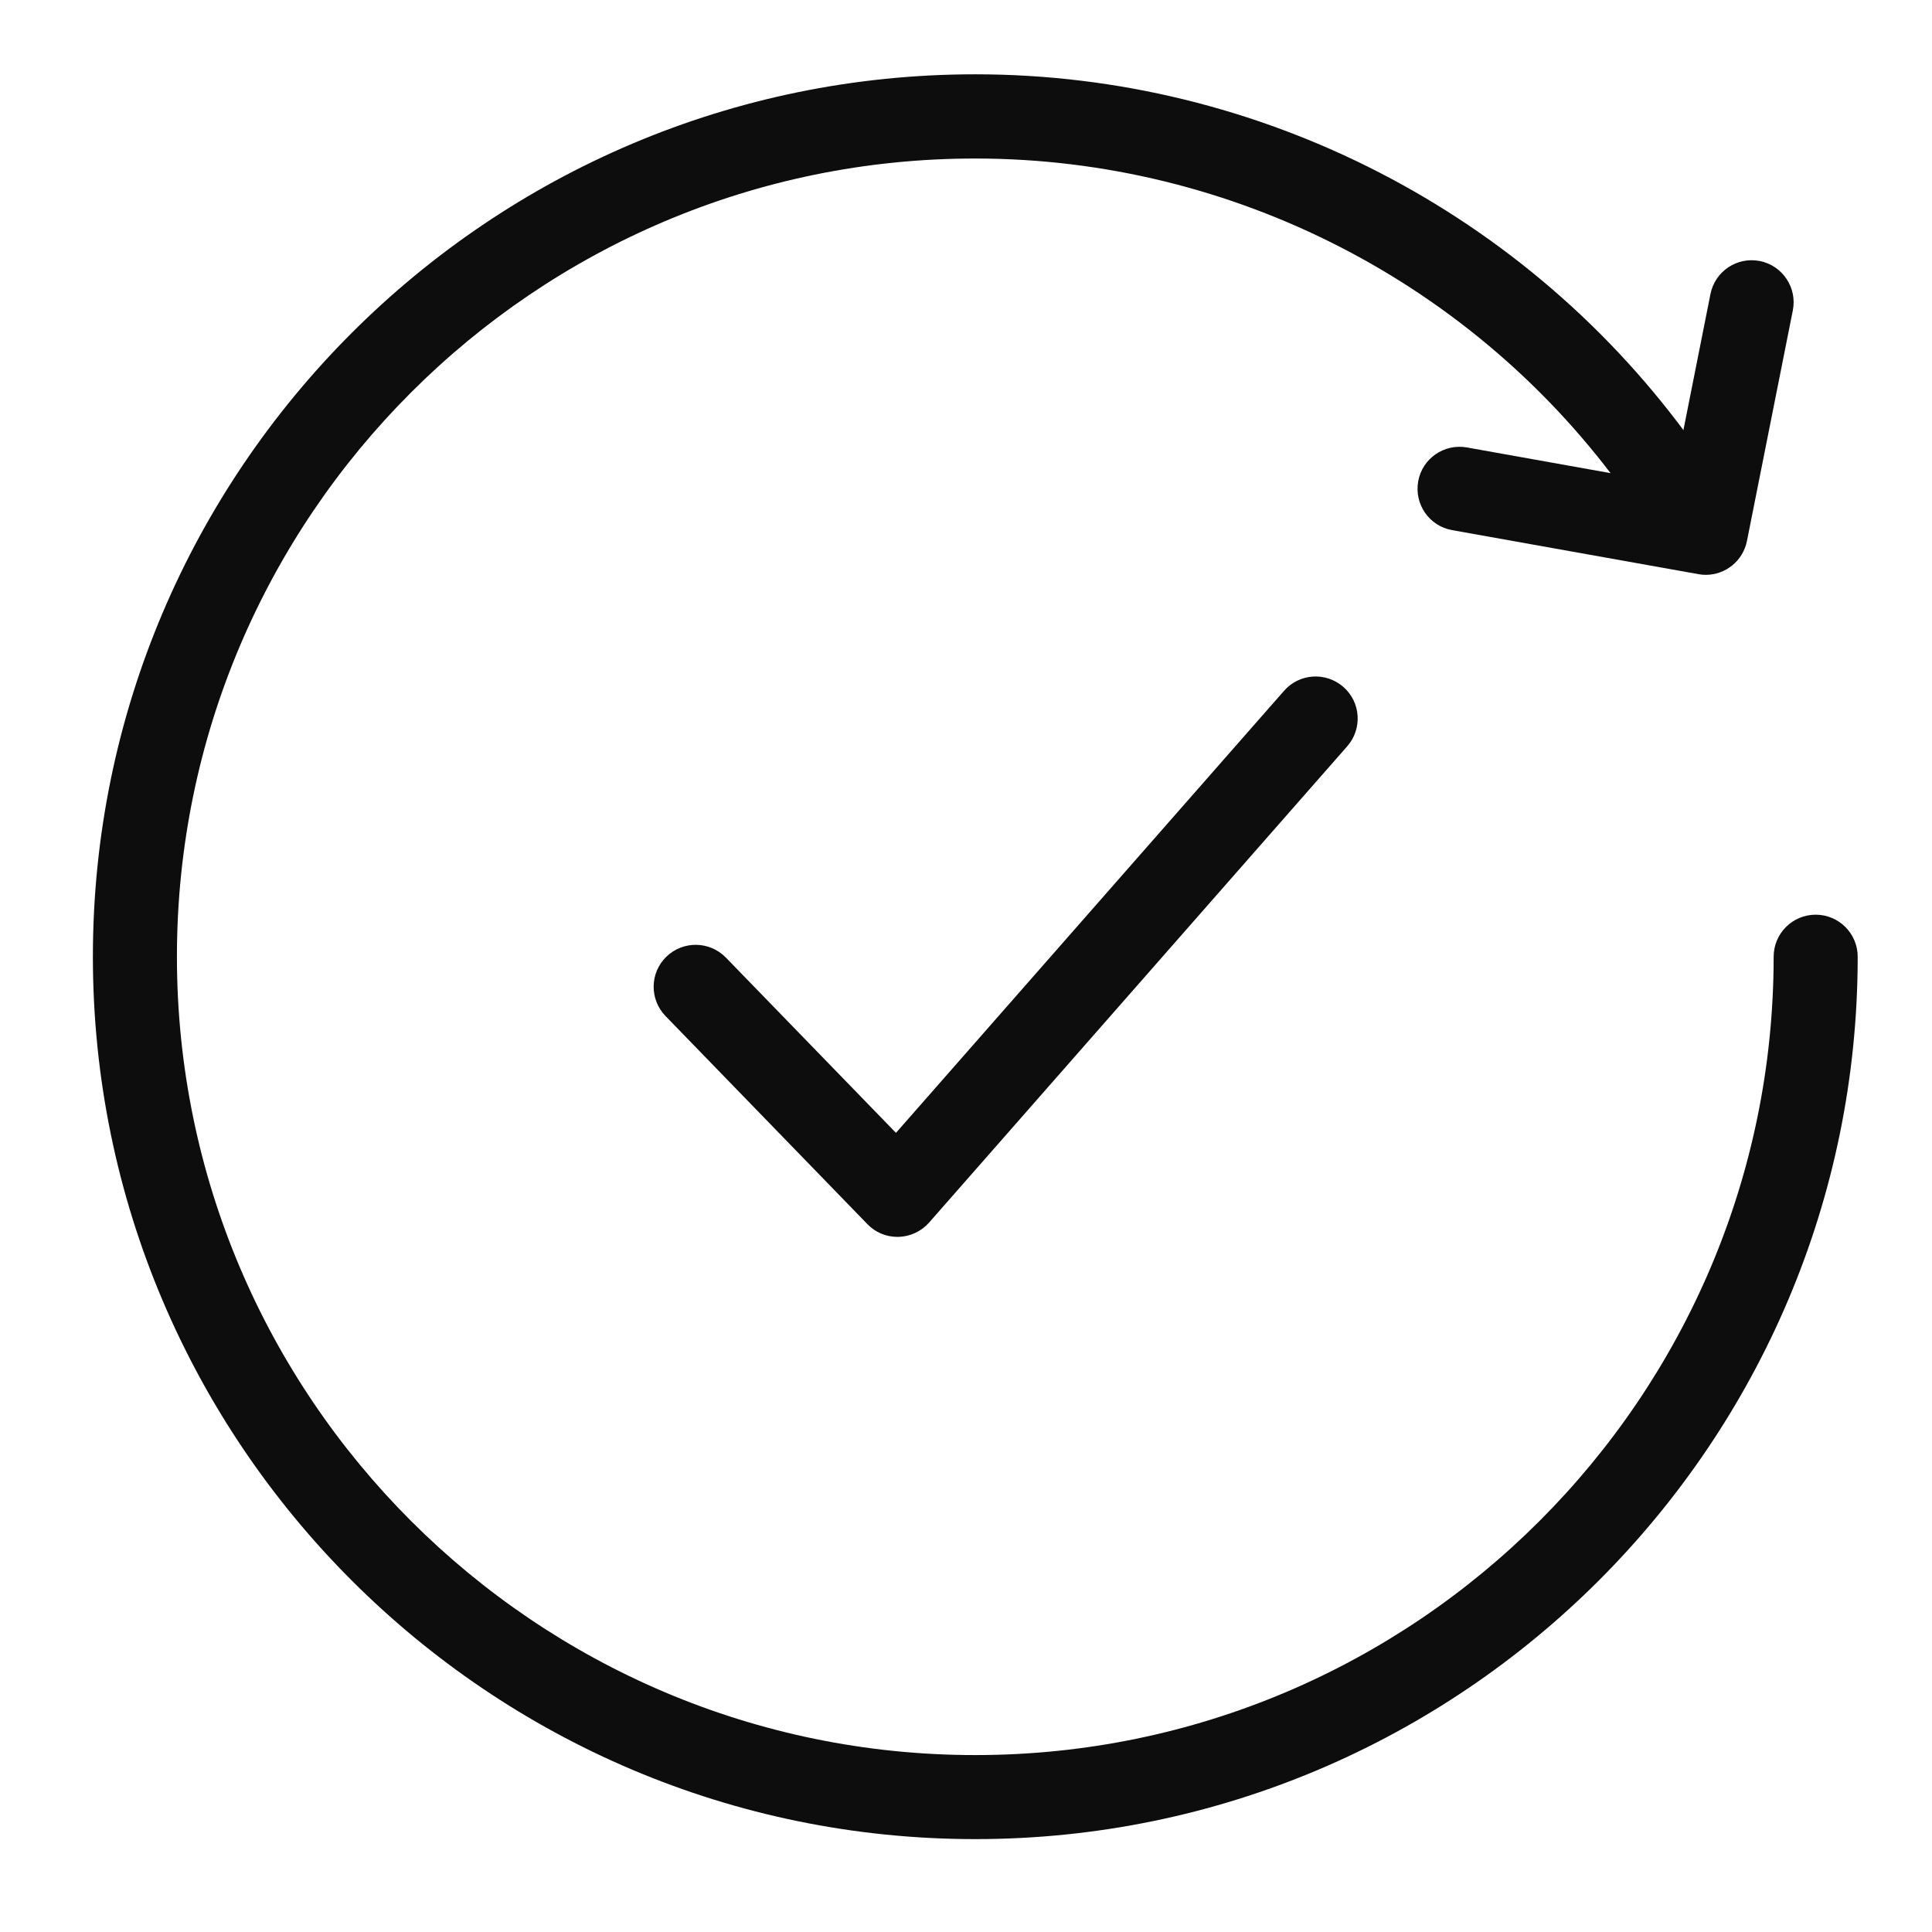
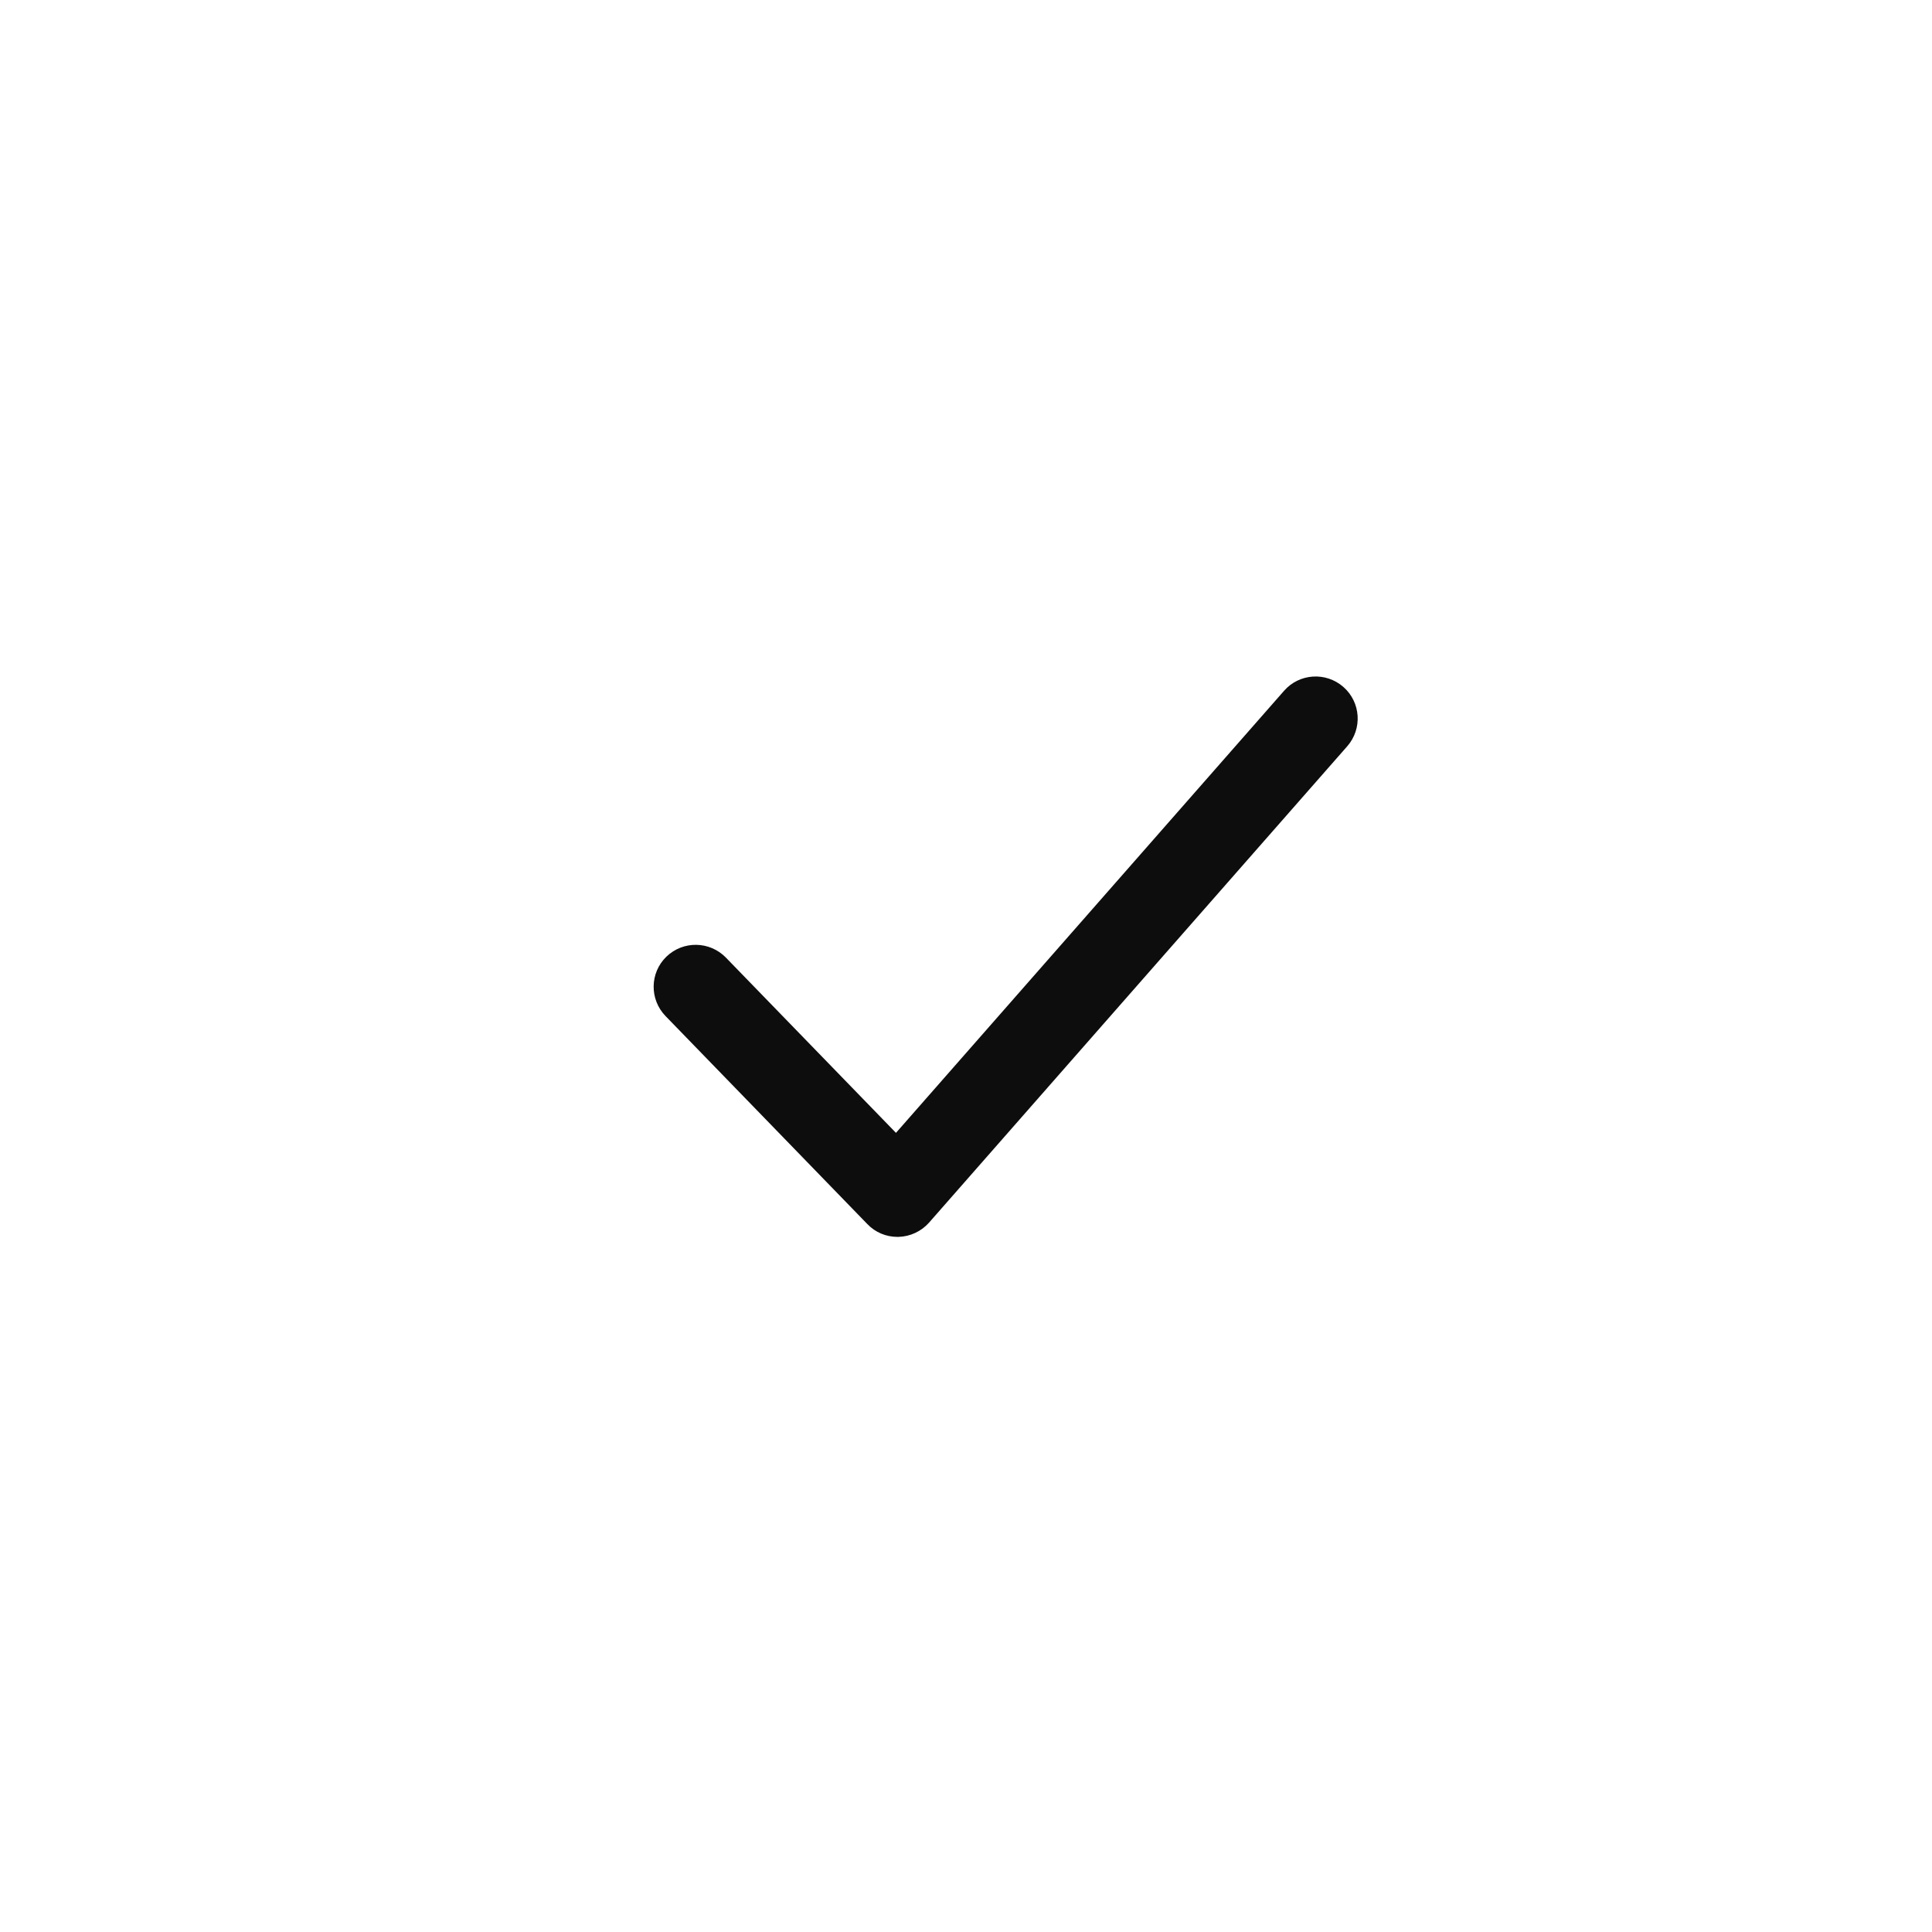
<svg xmlns="http://www.w3.org/2000/svg" width="104" height="104" viewBox="0 0 104 104" fill="none">
  <path d="M48.311 66.582C47.696 66.582 47.117 66.338 46.691 65.894L35.825 54.694C34.957 53.798 34.975 52.368 35.87 51.5C36.766 50.631 38.196 50.649 39.073 51.545L48.23 60.982L69.121 37.186C69.944 36.245 71.373 36.155 72.314 36.978C73.255 37.802 73.346 39.231 72.522 40.172L50.012 65.813C49.596 66.284 48.999 66.564 48.365 66.582C48.347 66.582 48.329 66.582 48.311 66.582Z" fill="#0D0D0D" />
-   <path d="M52.5 99C26.307 99 5 77.693 5 51.5C5 25.307 26.307 4 52.5 4C67.818 4 82.276 11.446 91.188 23.932C91.911 24.945 91.676 26.366 90.663 27.09C89.65 27.813 88.238 27.578 87.505 26.565C79.444 15.273 66.361 8.533 52.5 8.533C28.804 8.524 9.524 27.804 9.524 51.5C9.524 75.196 28.804 94.476 52.5 94.476C76.196 94.476 95.476 75.196 95.476 51.5C95.476 50.251 96.49 49.238 97.738 49.238C98.987 49.238 100 50.251 100 51.5C100 77.693 78.693 99 52.5 99Z" fill="#0D0D0D" />
-   <path d="M91.83 30.944C91.695 30.944 91.568 30.935 91.432 30.908L78.168 28.537C76.938 28.32 76.124 27.144 76.341 25.913C76.558 24.683 77.734 23.869 78.965 24.086L90.039 26.067L92.075 15.825C92.319 14.604 93.504 13.808 94.734 14.052C95.956 14.296 96.752 15.491 96.508 16.712L94.038 29.125C93.821 30.202 92.88 30.944 91.821 30.944H91.83Z" fill="#0D0D0D" />
</svg>